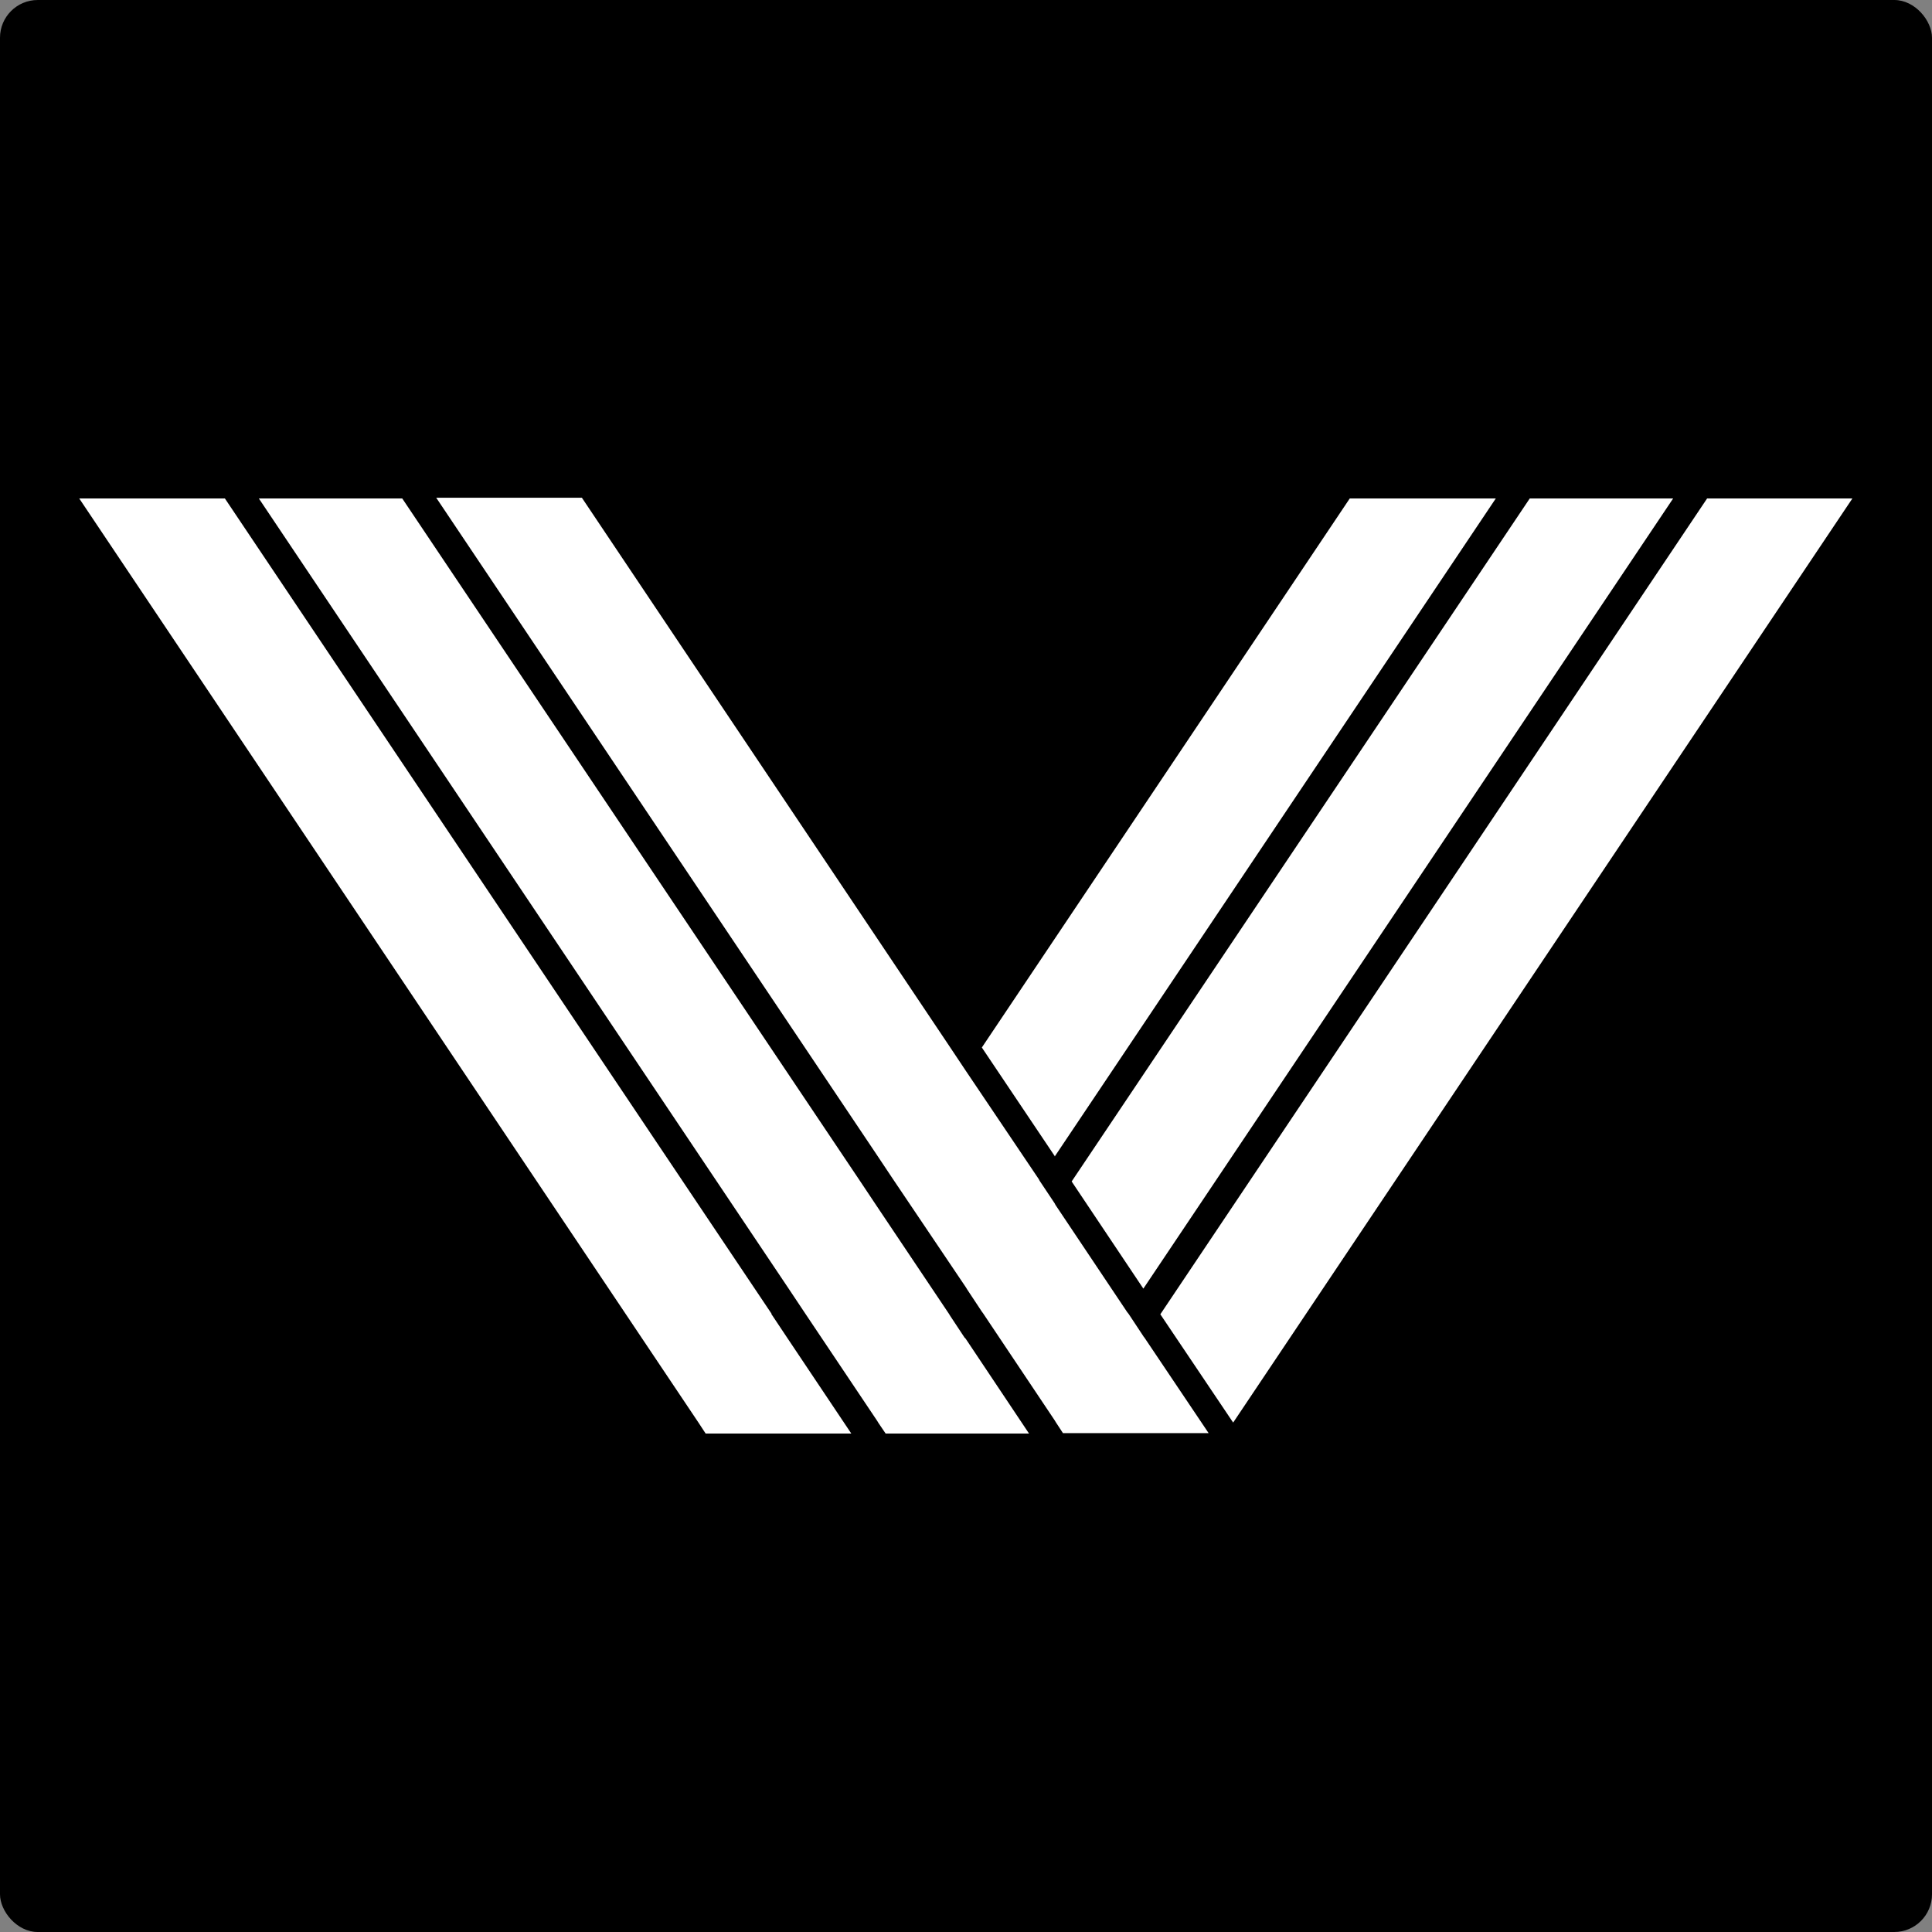
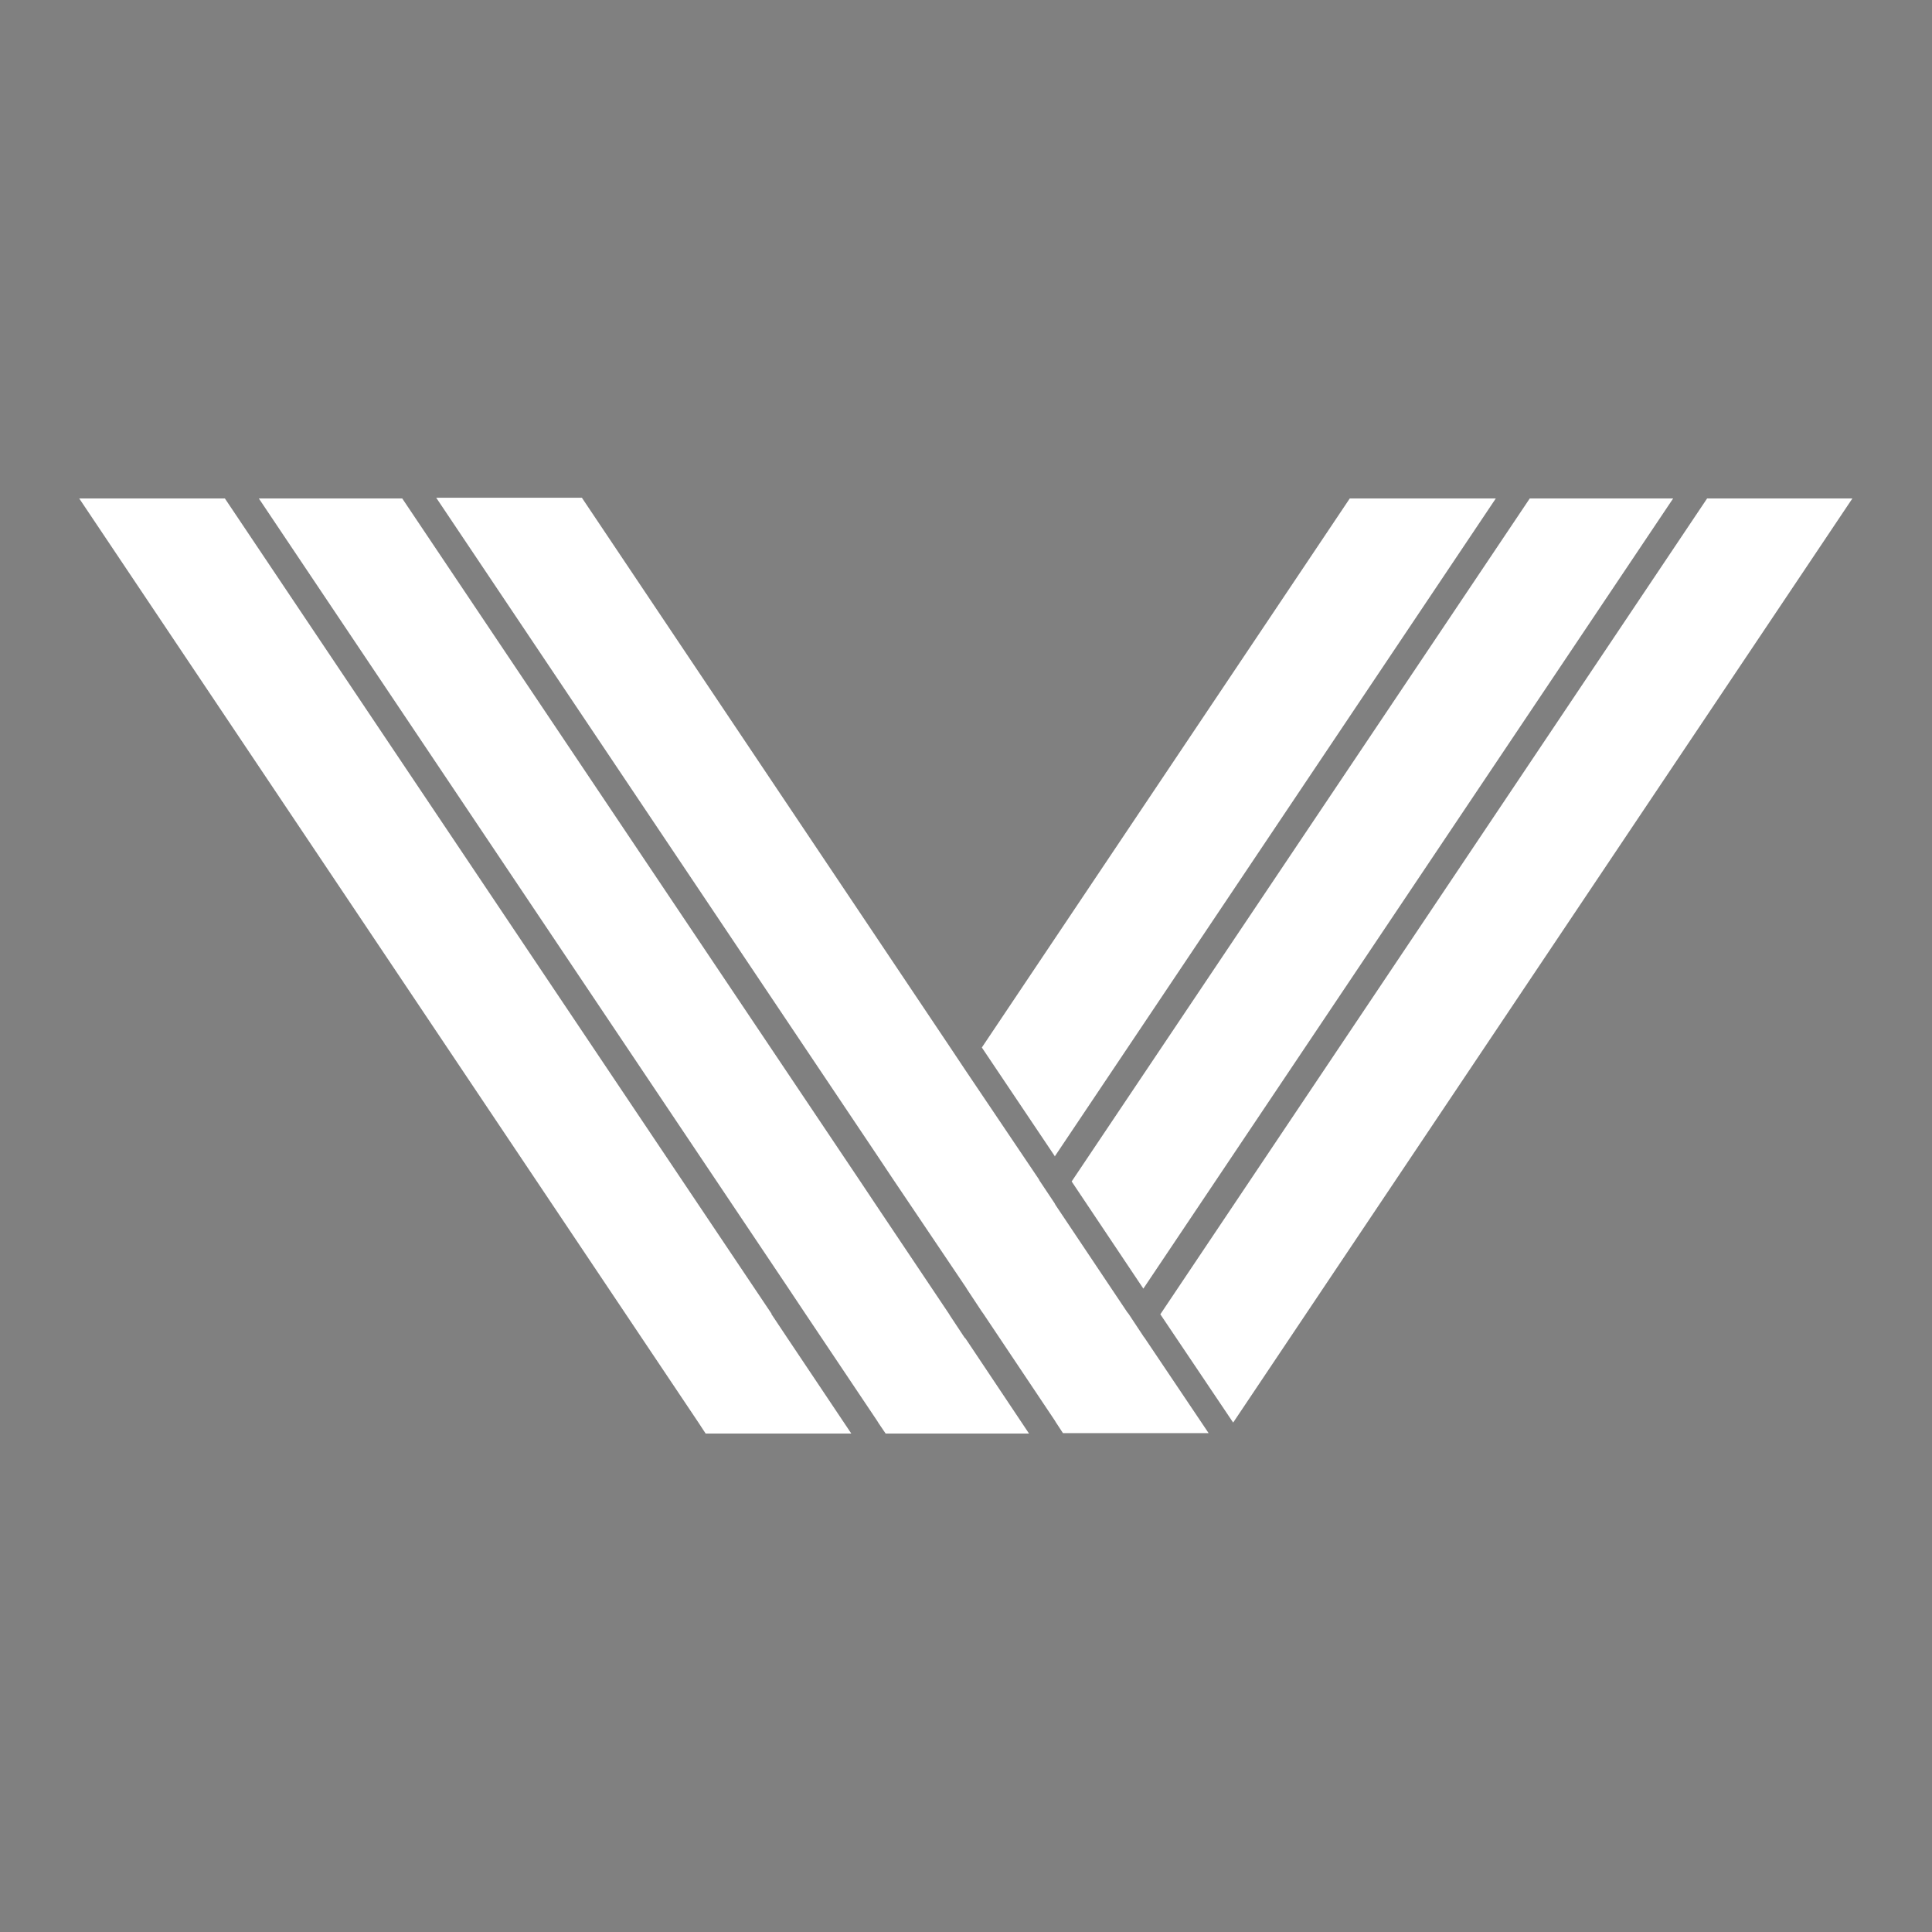
<svg xmlns="http://www.w3.org/2000/svg" id="Layer_1" viewBox="0 0 512 512">
  <rect x="0" y="0" width="512" height="512" fill="#808080" stroke="none" />
  <defs>
    <style>.cls-1{fill:#fff;}</style>
  </defs>
-   <rect x="0" width="512" height="512" rx="10" ry="10" />
  <path class="cls-1" d="M279.6,306.5l-19.4-28.9,97.5-145.5h38.7l-116.9,174.4h0ZM303,341.5l140.4-209.4h-38l-121.4,181,19,28.4ZM204.5,348.2L59.6,132.1H21l164.1,244.9,1.9,2.9h38.6l-17-25.4-4.2-6.3h0ZM255.7,354.6l-3.9-5.9-.3-.5-19.3-28.8-4.2-6.3-121.4-181h-38l140.4,209.4,4.2,6.3,19.3,28.8.3.5,1.9,2.8h38l-16.7-25-.3-.4h0ZM452.4,132.1l-144.9,216.2,19.3,28.7,164.1-244.9h-38.6.1ZM303,354.1l-3.9-5.9-.4-.5-19-28.4-.2-.4-4-6-.2-.4-19.4-28.8-4.2-6.3-97.5-145.5h-38.6l116.8,174.2,4.2,6.3,19.4,28.8.3.5,3.9,5.9.3.4,19,28.4.3.5,1.9,2.9h38.6l-17-25.3-.4-.5h.1Z" />
</svg>